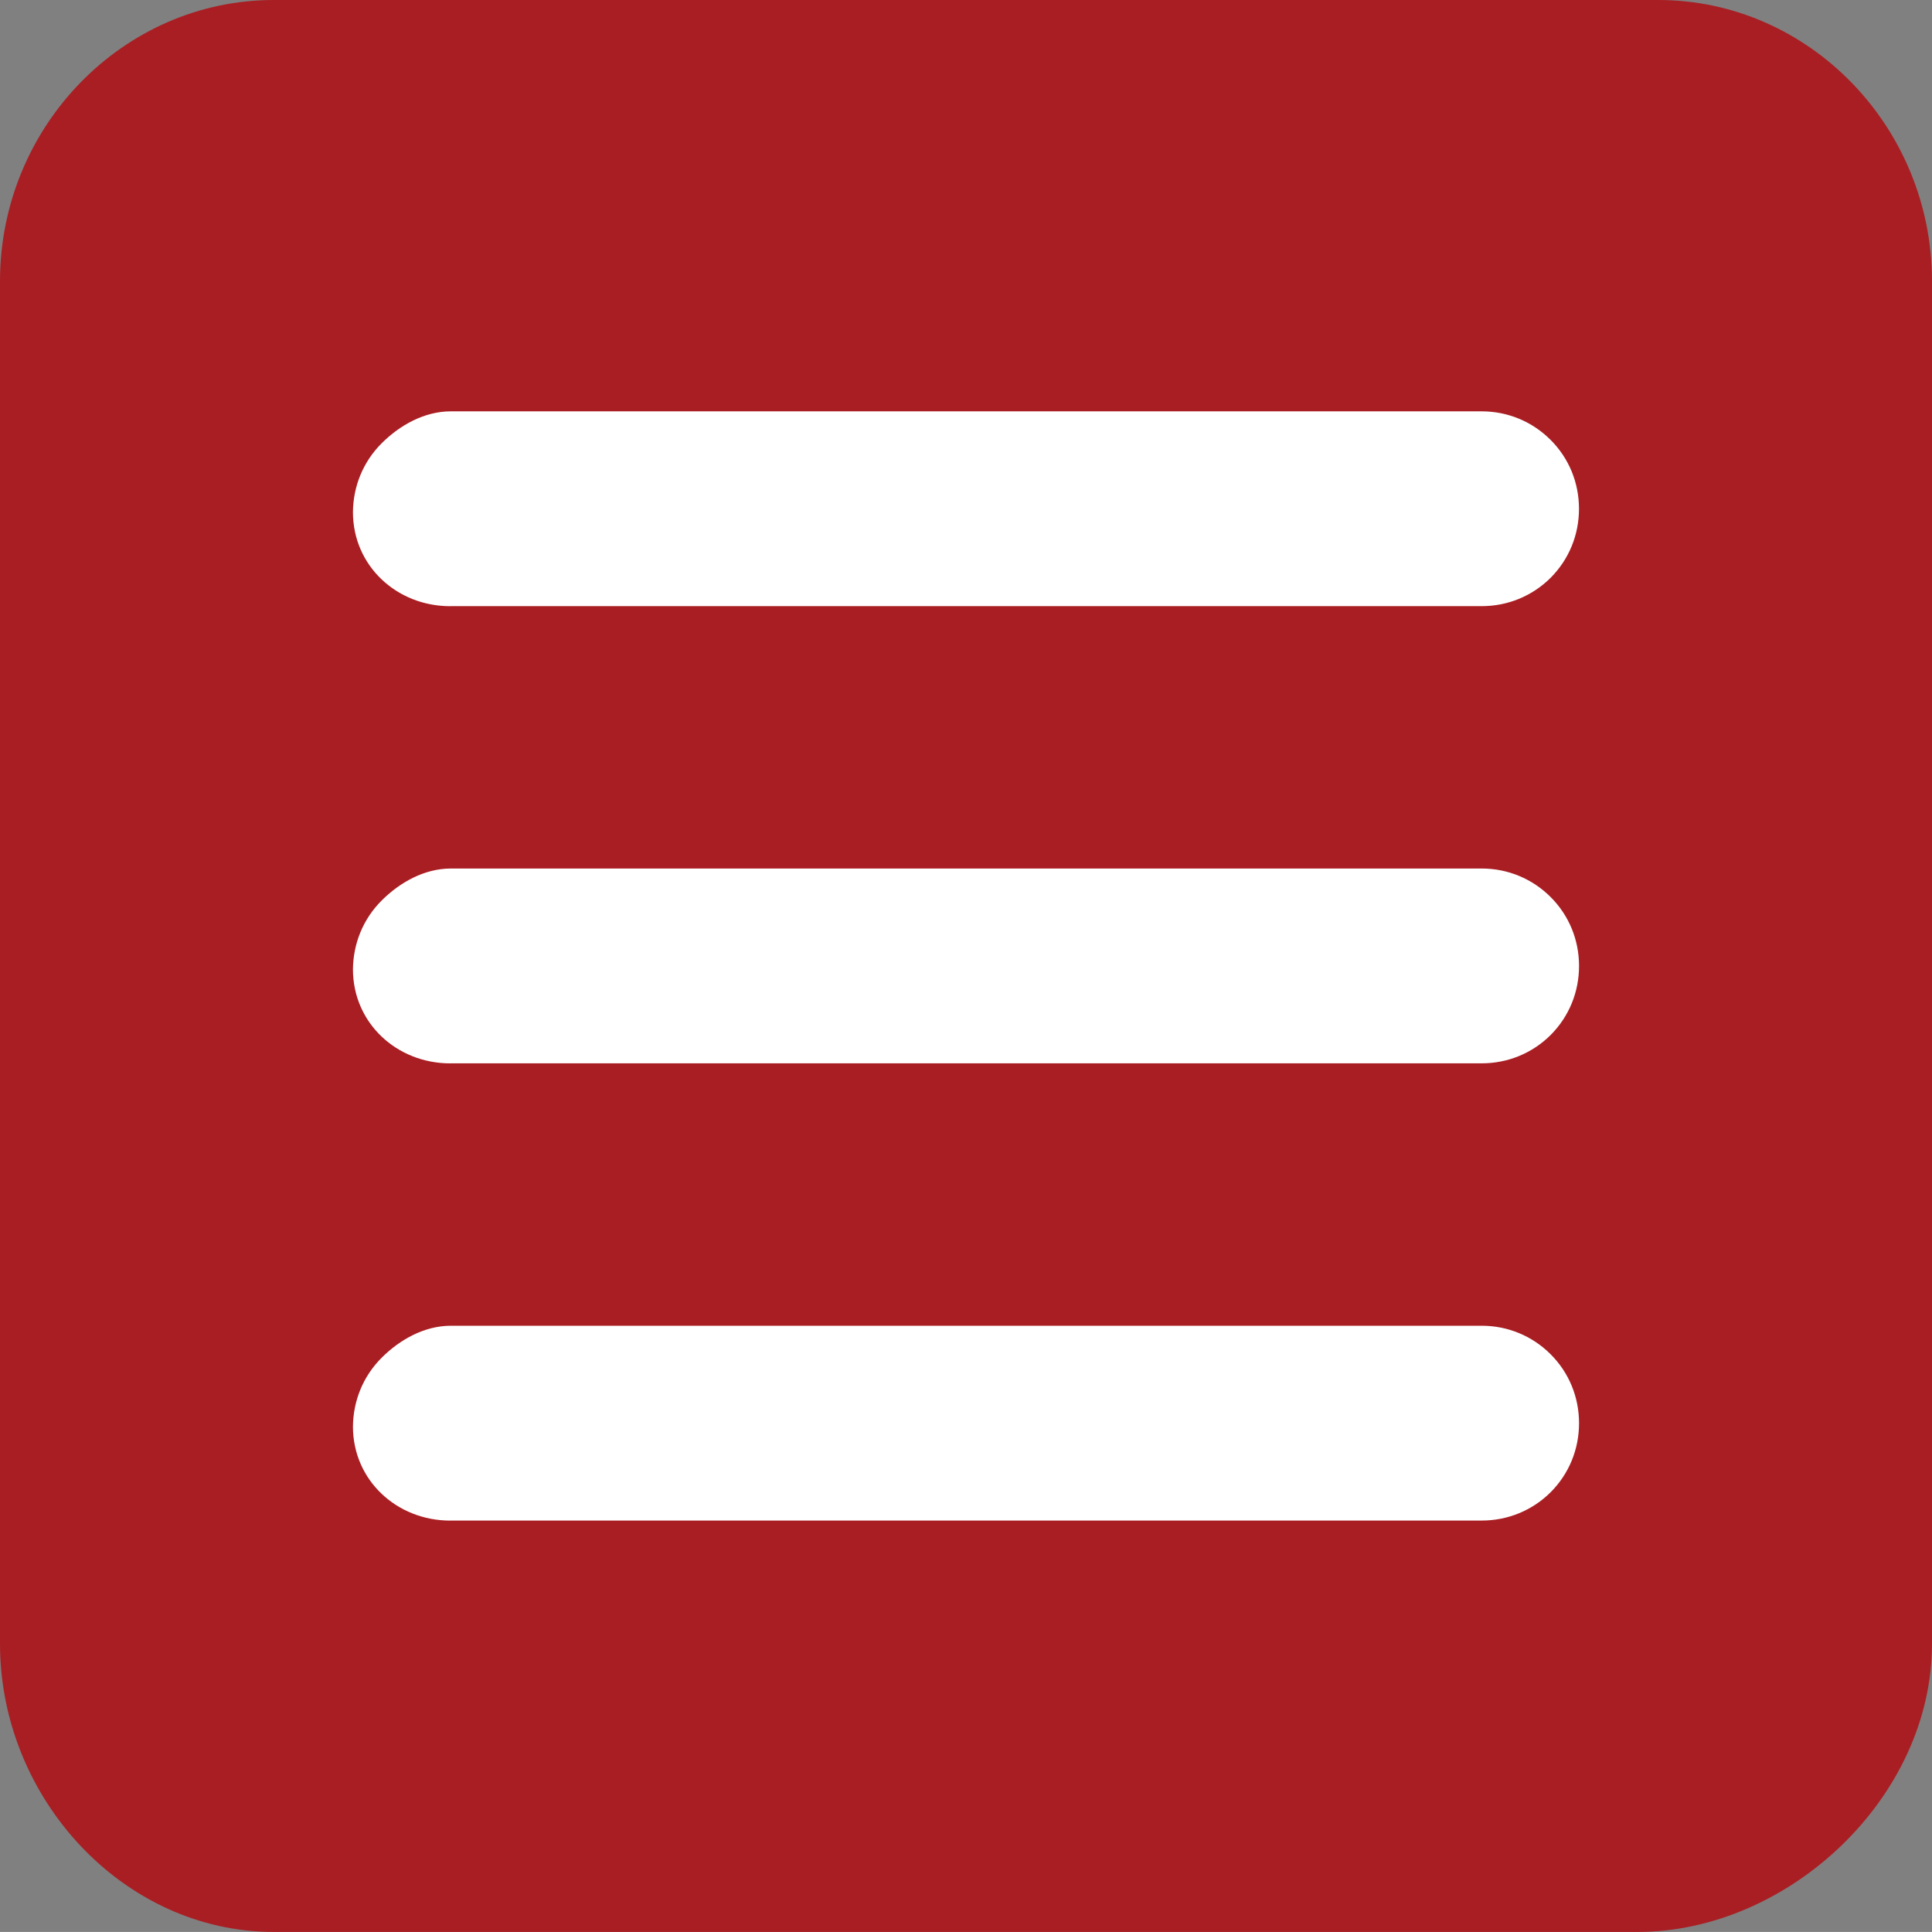
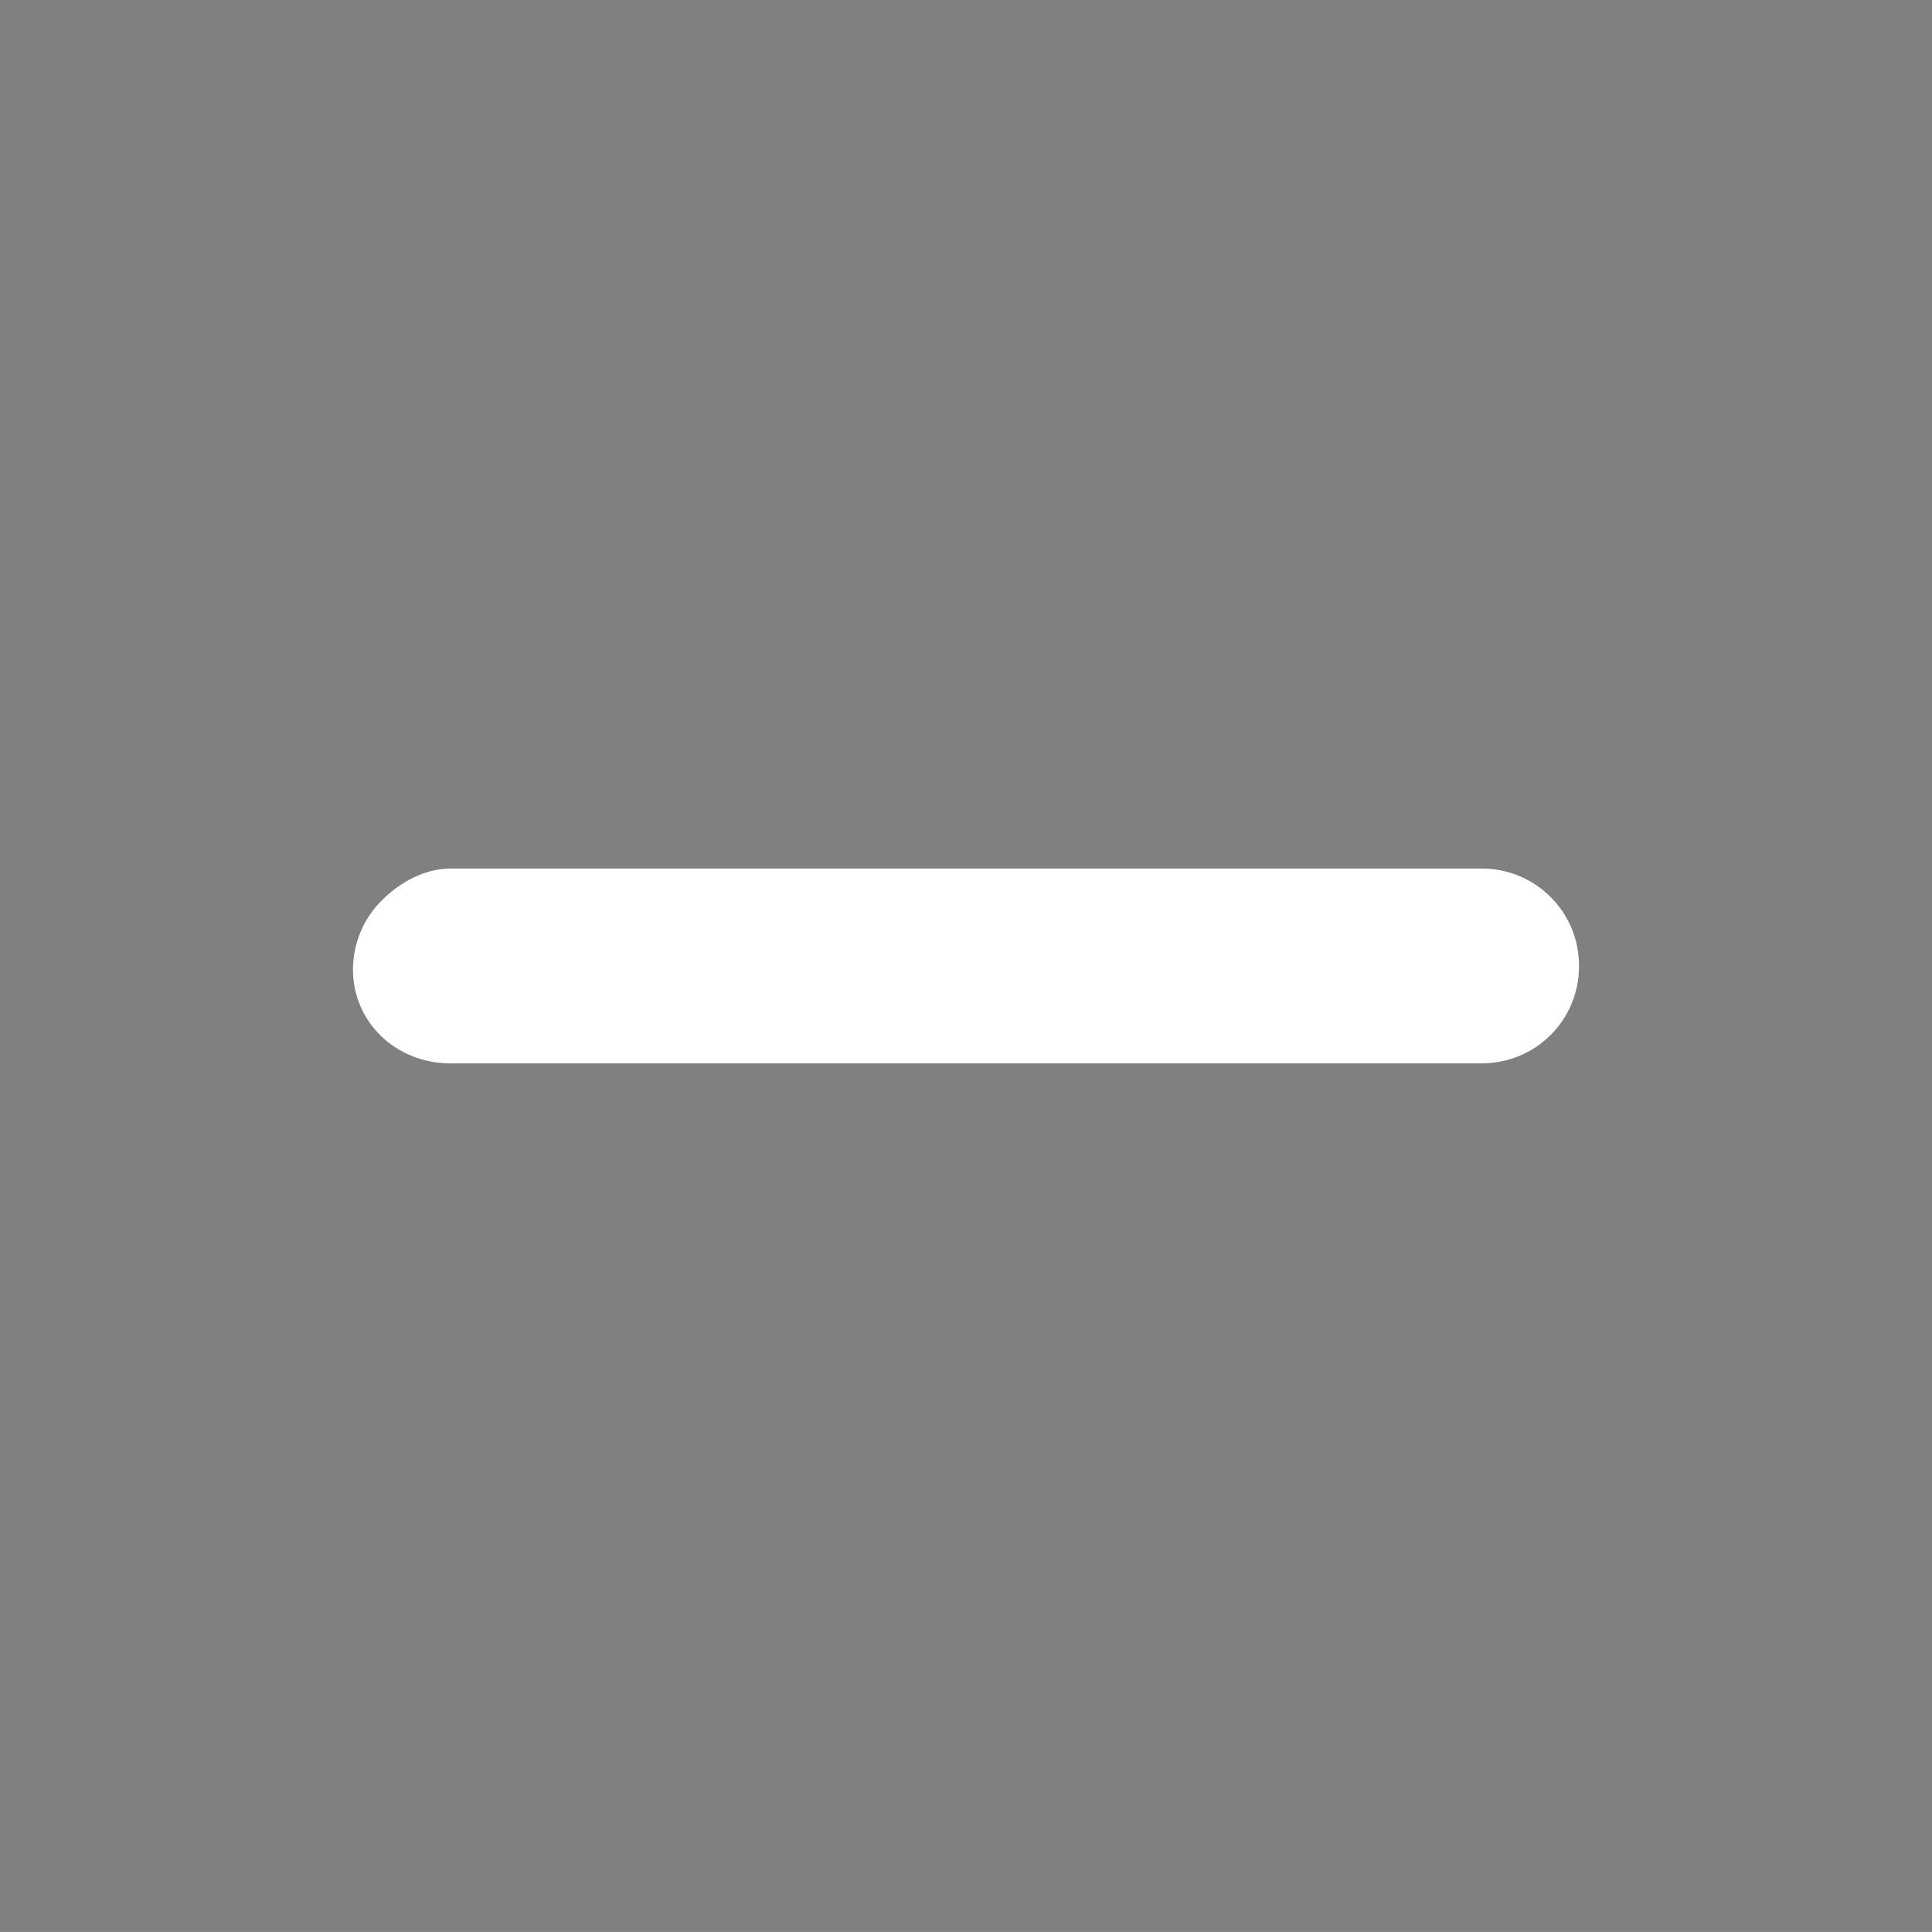
<svg xmlns="http://www.w3.org/2000/svg" version="1.1" id="Layer_6" x="0px" y="0px" width="36.001px" height="36px" viewBox="0 0 36.001 36" enable-background="new 0 0 36.001 36" xml:space="preserve">
  <rect x="0" y="0" width="36.001" height="36" fill="#808080" stroke="none" />
  <g>
-     <path fill="#A91E23" d="M30.513,36c2.805,0,5.488-2.493,5.488-5.37V5.24c0-2.883-2.297-5.24-5.102-5.24H5.102   C2.297,0,0,2.357,0,5.24v25.39C0,33.507,2.297,36,5.102,36H30.513z" />
-   </g>
+     </g>
  <g>
-     <path fill="#FFFFFF" d="M8.391,11.296c-0.997,0-1.813-0.751-1.814-1.751C6.58,9.062,6.767,8.605,7.11,8.262   c0.345-0.345,0.801-0.594,1.282-0.597h19.219c0.483,0,0.94,0.189,1.283,0.532c0.342,0.342,0.528,0.796,0.529,1.28   c0.001,0.492-0.188,0.947-0.528,1.289c-0.34,0.339-0.797,0.529-1.285,0.529H8.391z" />
    <path fill="#FFFFFF" d="M8.391,19.815c-0.997,0-1.813-0.751-1.814-1.751c0.004-0.483,0.19-0.939,0.534-1.283   c0.345-0.345,0.801-0.594,1.282-0.597h19.219c0.483,0,0.94,0.189,1.283,0.532c0.342,0.342,0.528,0.796,0.529,1.28   c0.001,0.492-0.188,0.947-0.528,1.289c-0.34,0.339-0.797,0.529-1.285,0.529H8.391z" />
-     <path fill="#FFFFFF" d="M8.391,28.335c-0.997,0-1.813-0.751-1.814-1.751c0.004-0.483,0.19-0.939,0.534-1.283   c0.345-0.345,0.801-0.594,1.282-0.597h19.219c0.483,0,0.94,0.189,1.283,0.532c0.342,0.342,0.528,0.796,0.529,1.28   c0.001,0.492-0.188,0.947-0.528,1.289c-0.34,0.339-0.797,0.529-1.285,0.529H8.391z" />
  </g>
</svg>